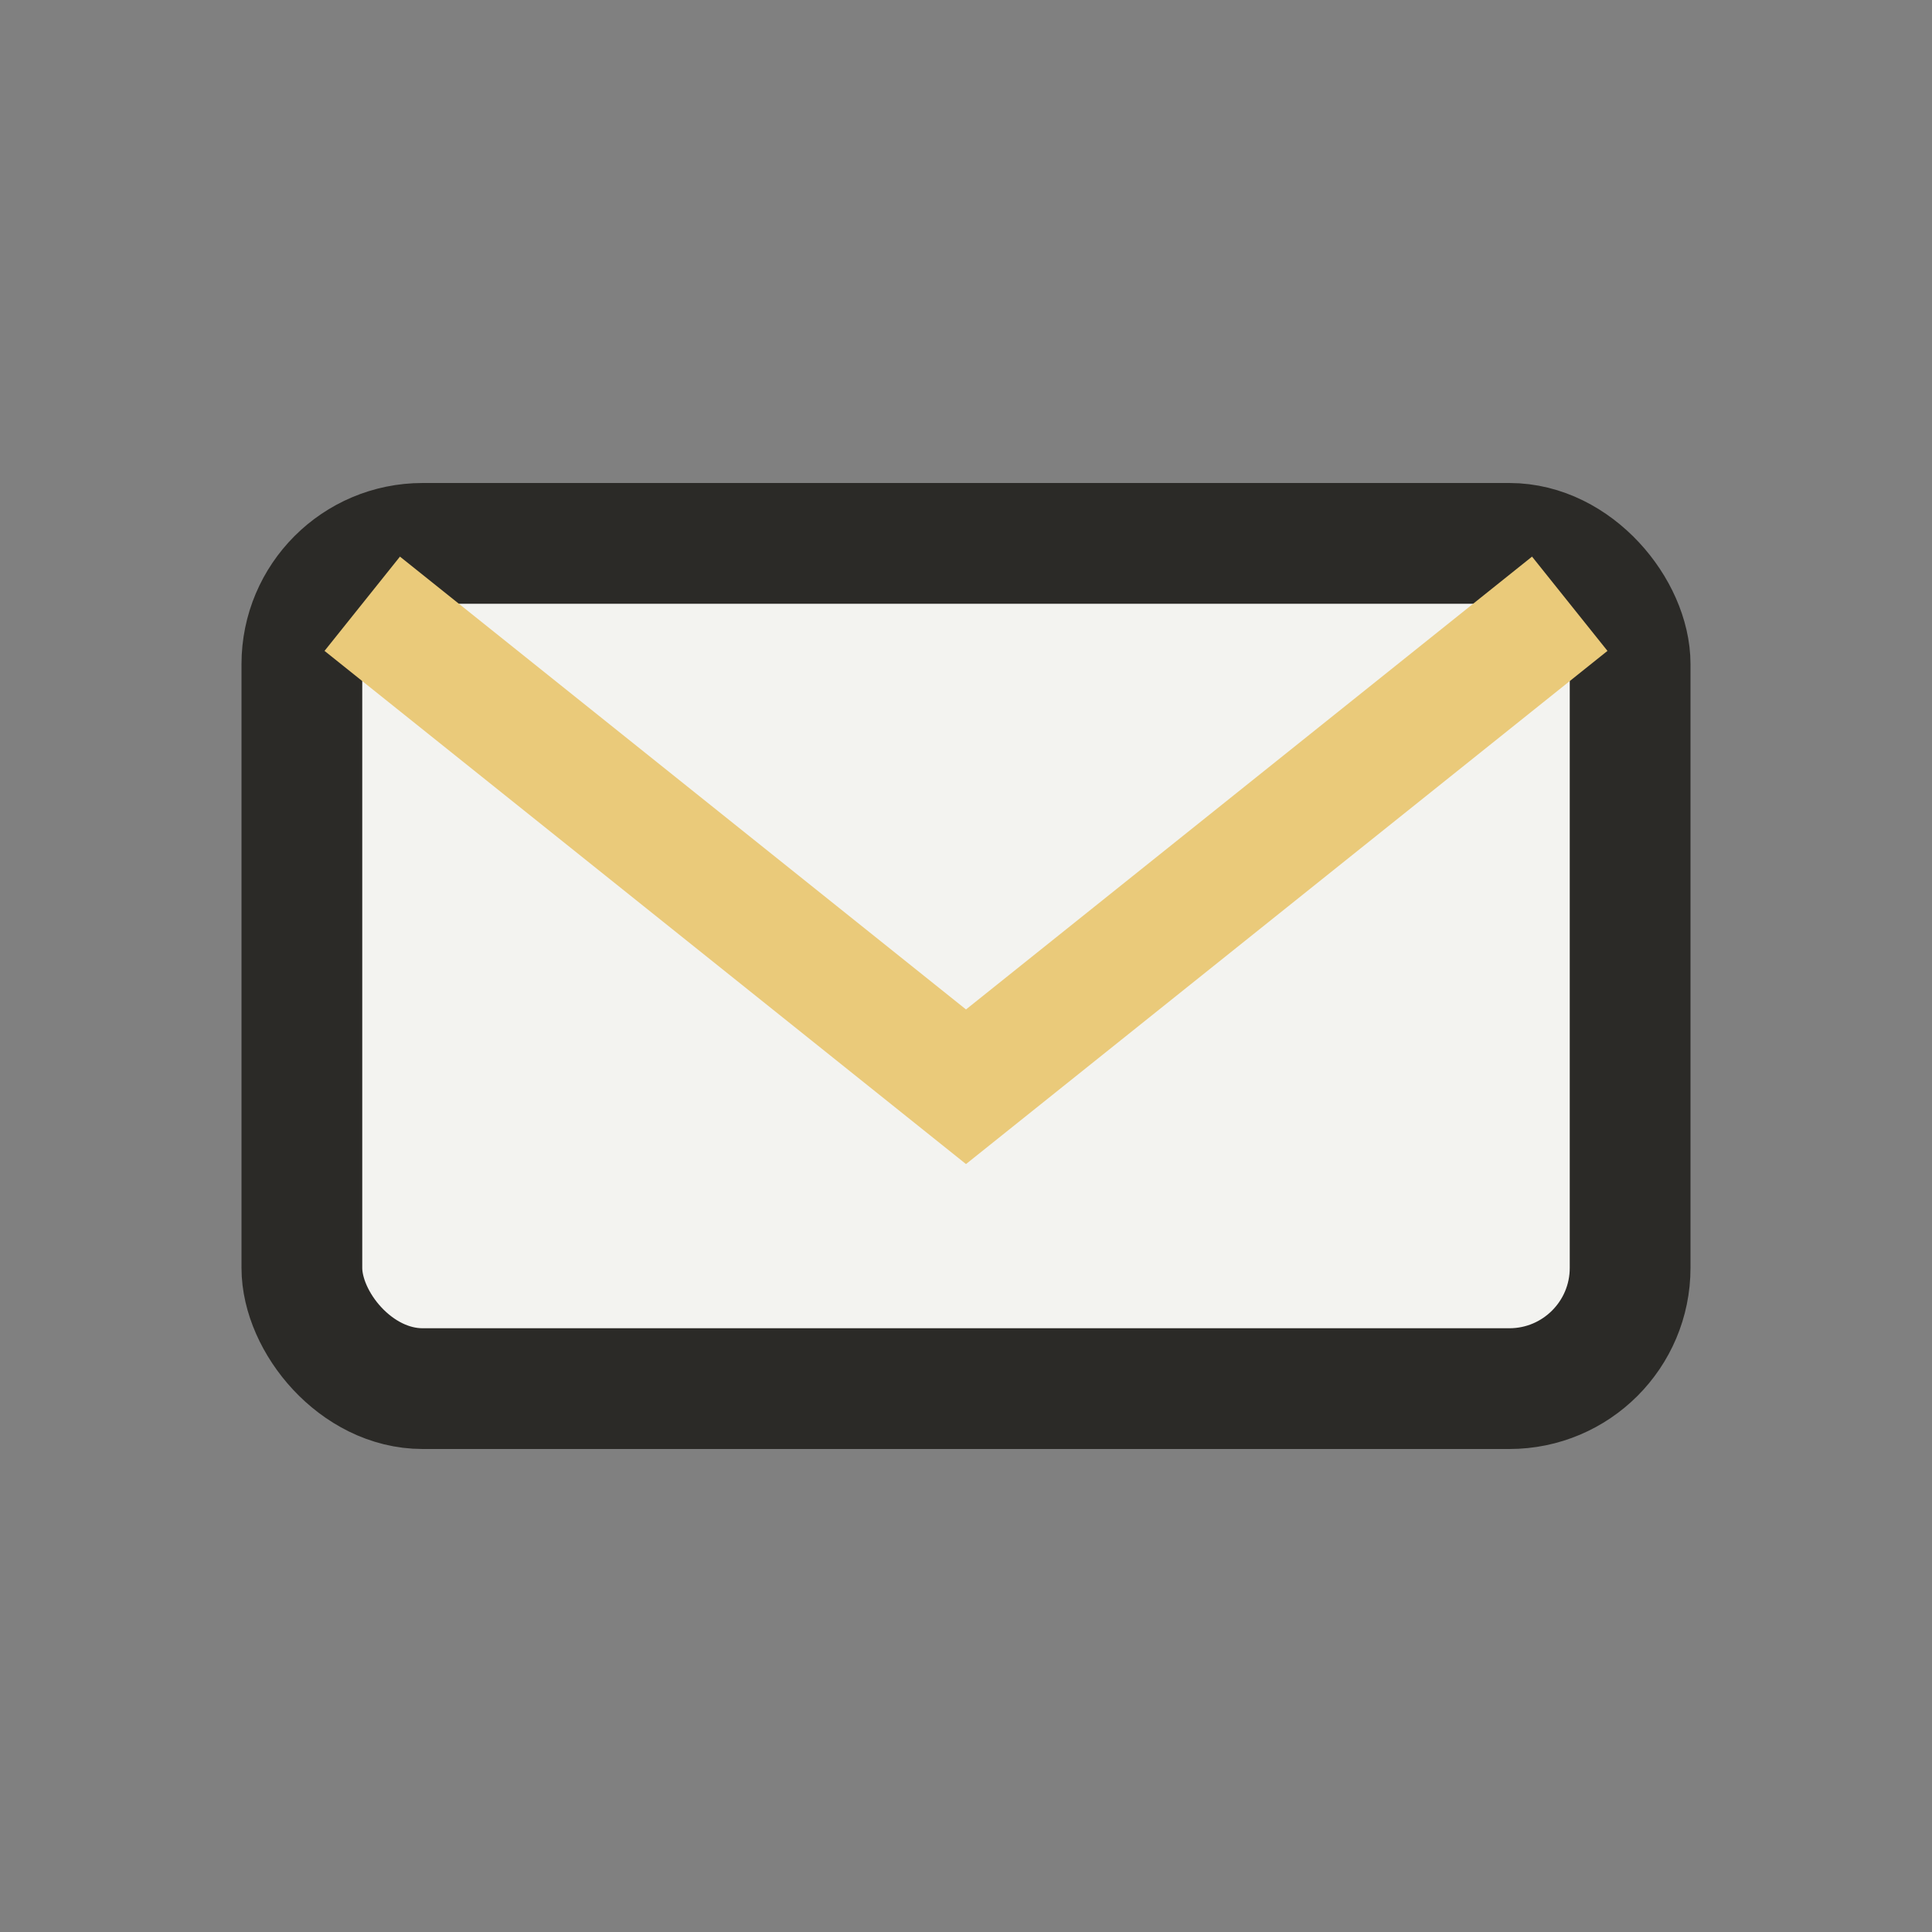
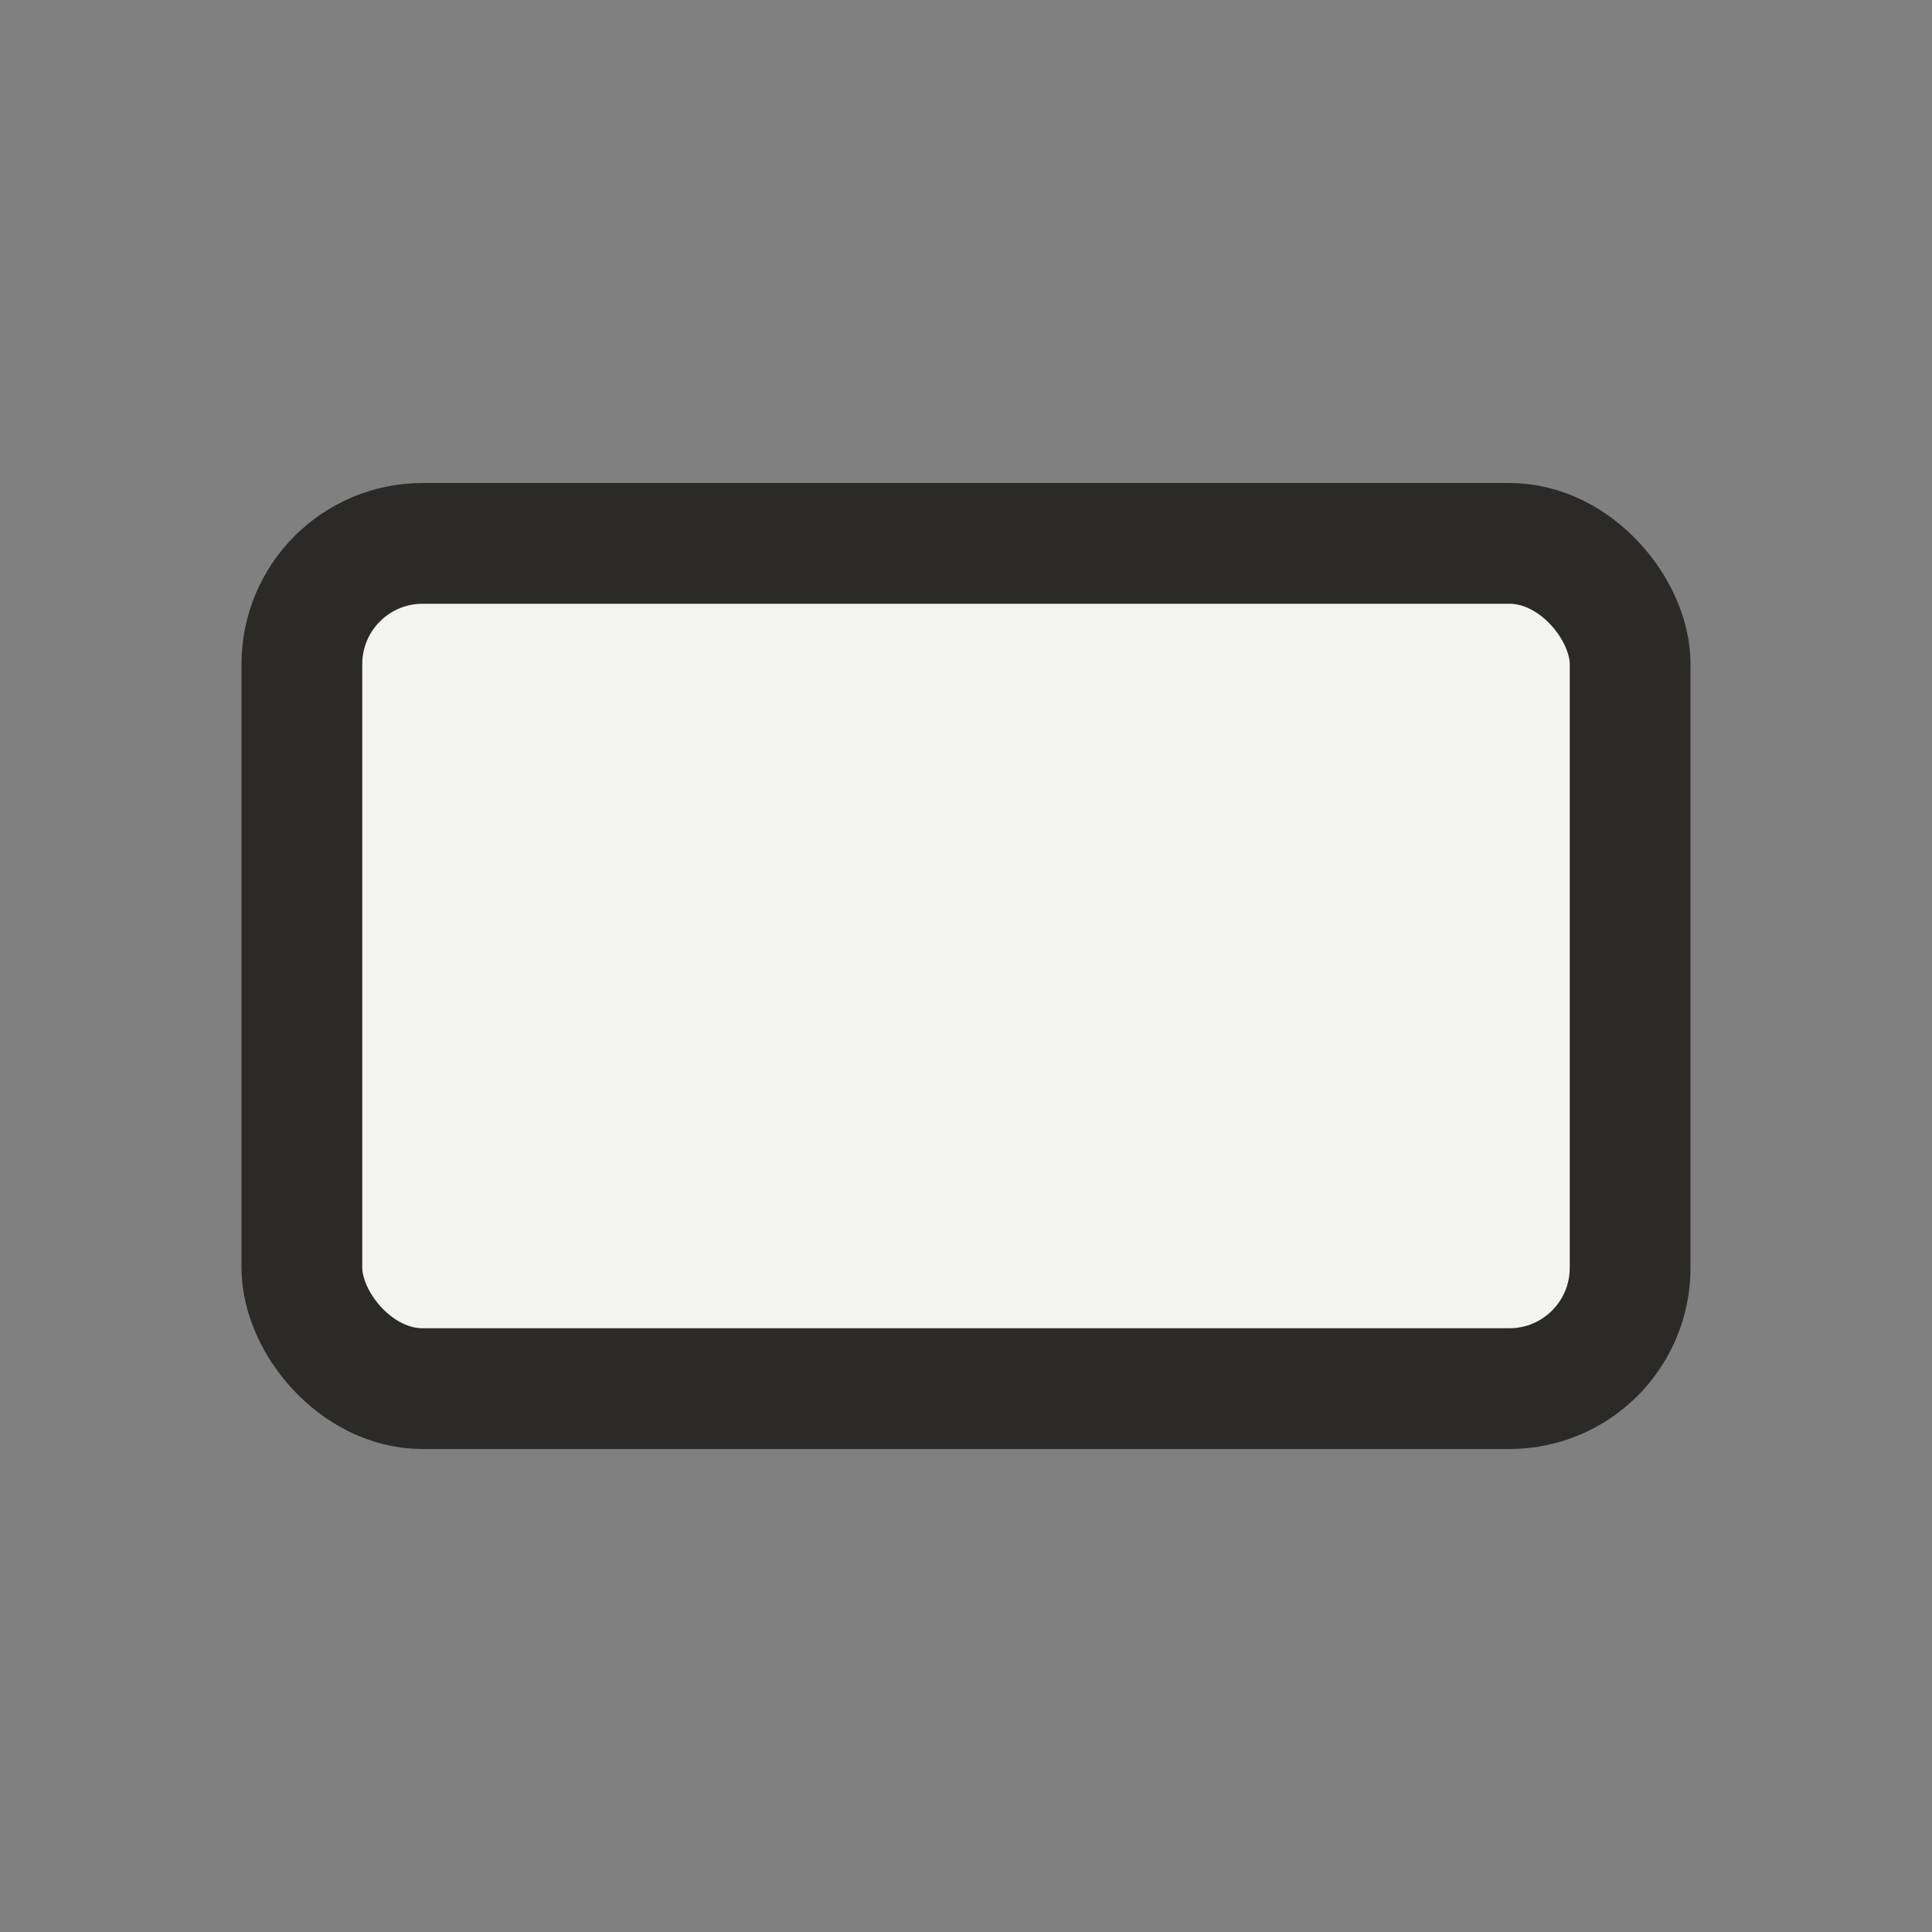
<svg xmlns="http://www.w3.org/2000/svg" width="32" height="32" viewBox="0 0 32 32">
  <rect x="0" y="0" width="32" height="32" fill="#808080" stroke="none" />
  <rect x="5" y="9" width="22" height="14" rx="2" fill="#F3F3F0" stroke="#2B2A27" stroke-width="2" />
-   <path d="M6 10l10 8 10-8" fill="none" stroke="#EACA7A" stroke-width="2" />
</svg>